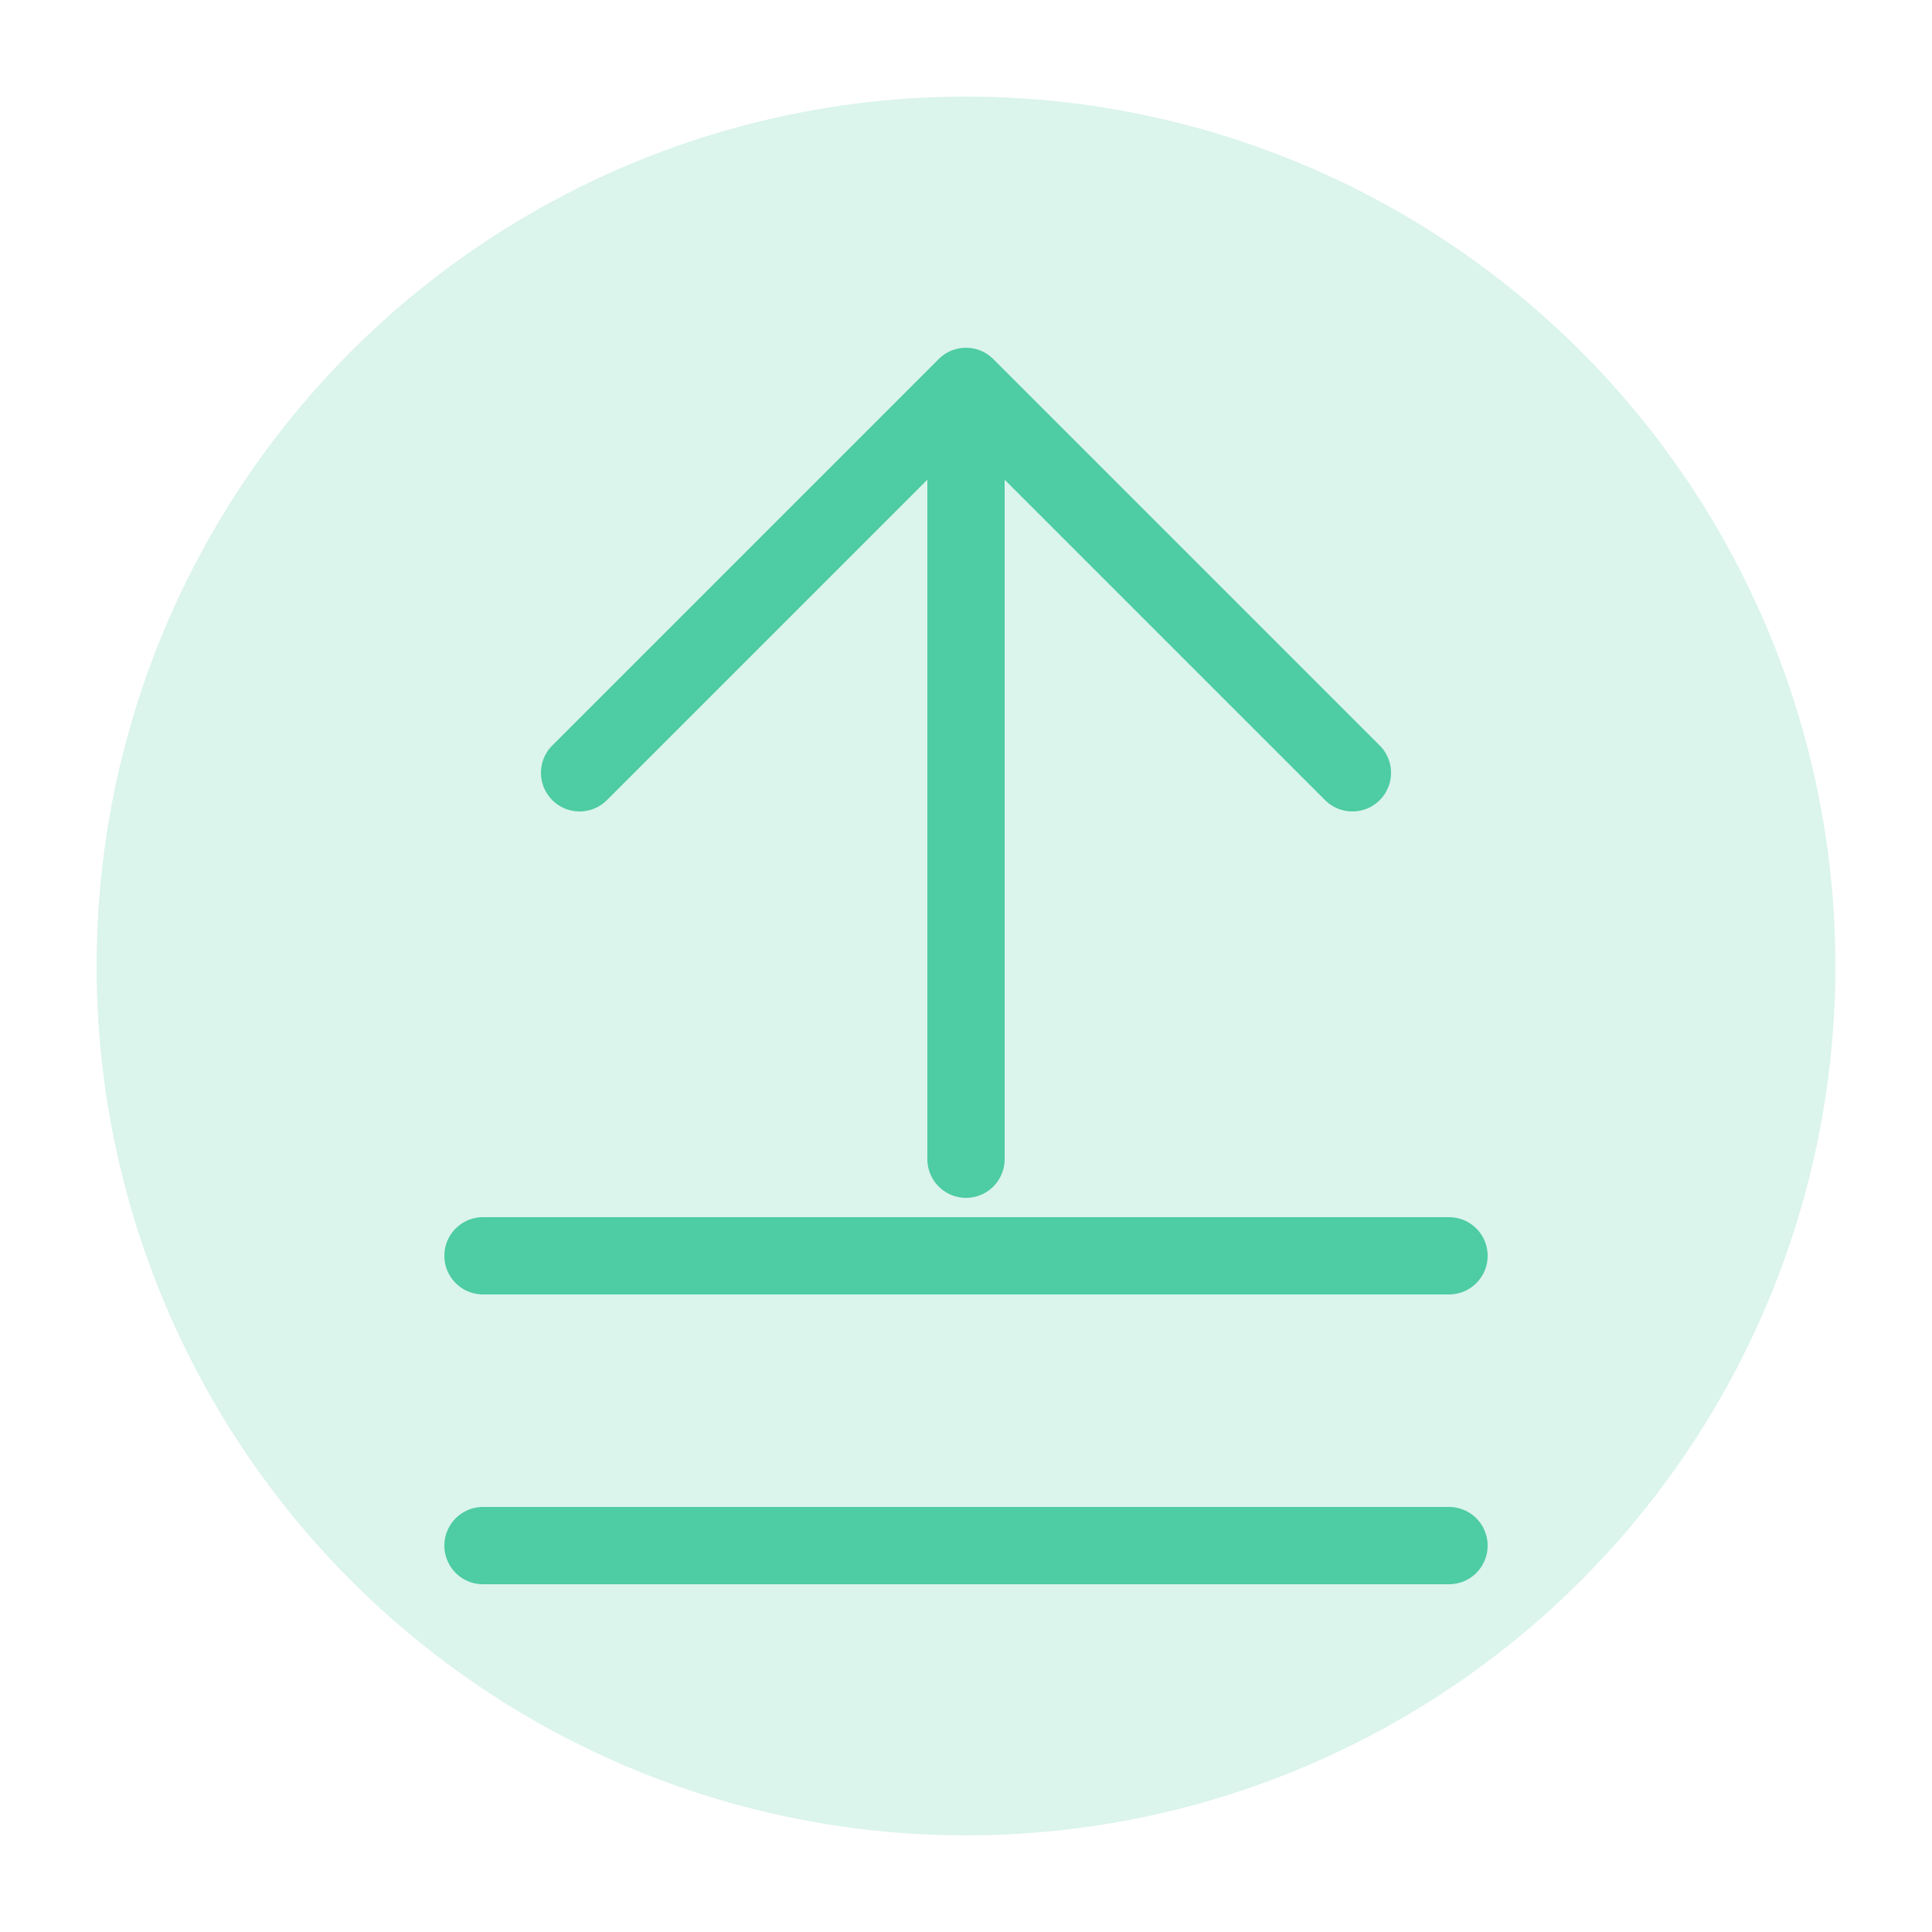
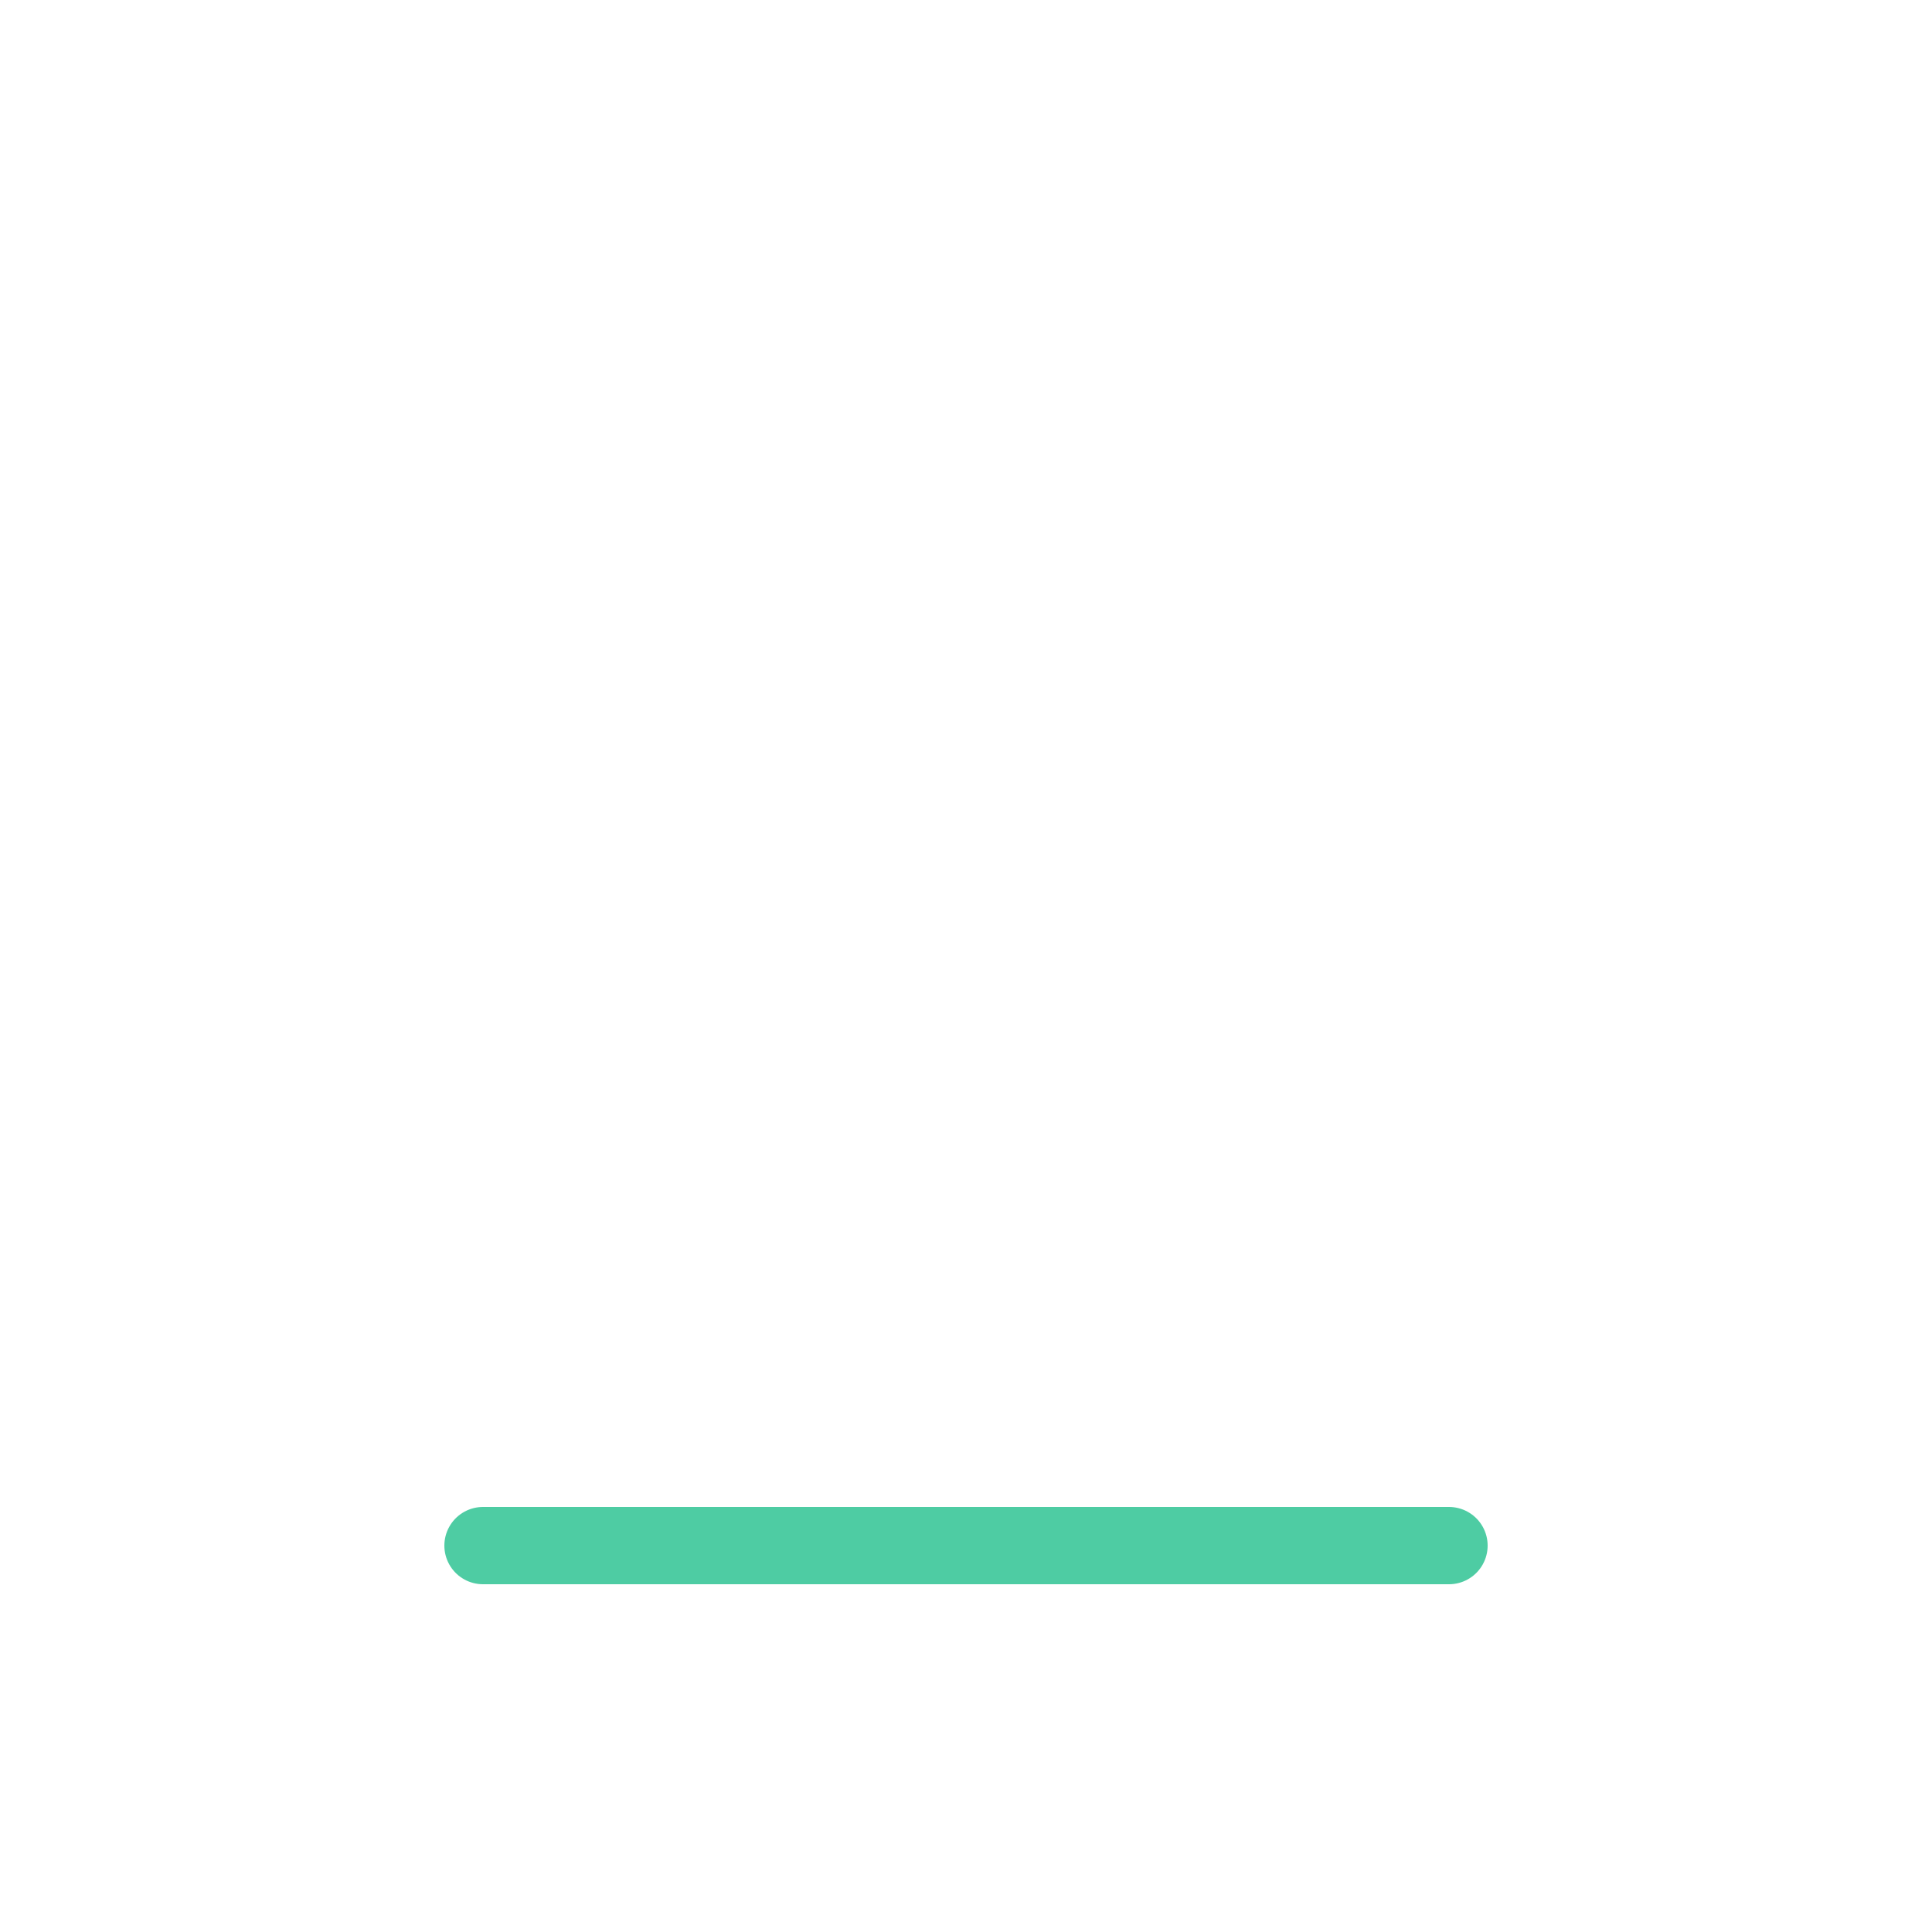
<svg xmlns="http://www.w3.org/2000/svg" width="100" height="100" viewBox="0 0 100 100">
  <style>
    .upload-icon { fill: #4ecca3; }
    .upload-arrow { fill: none; stroke: #4ecca3; stroke-width: 4; stroke-linecap: round; stroke-linejoin: round; }
  </style>
-   <circle class="upload-icon" cx="50" cy="50" r="45" opacity="0.2" />
-   <path class="upload-arrow" d="M25,65 L75,65 M25,80 L75,80" />
-   <path class="upload-arrow" d="M50,20 L50,60 M30,40 L50,20 L70,40" />
+   <path class="upload-arrow" d="M25,65 M25,80 L75,80" />
</svg>